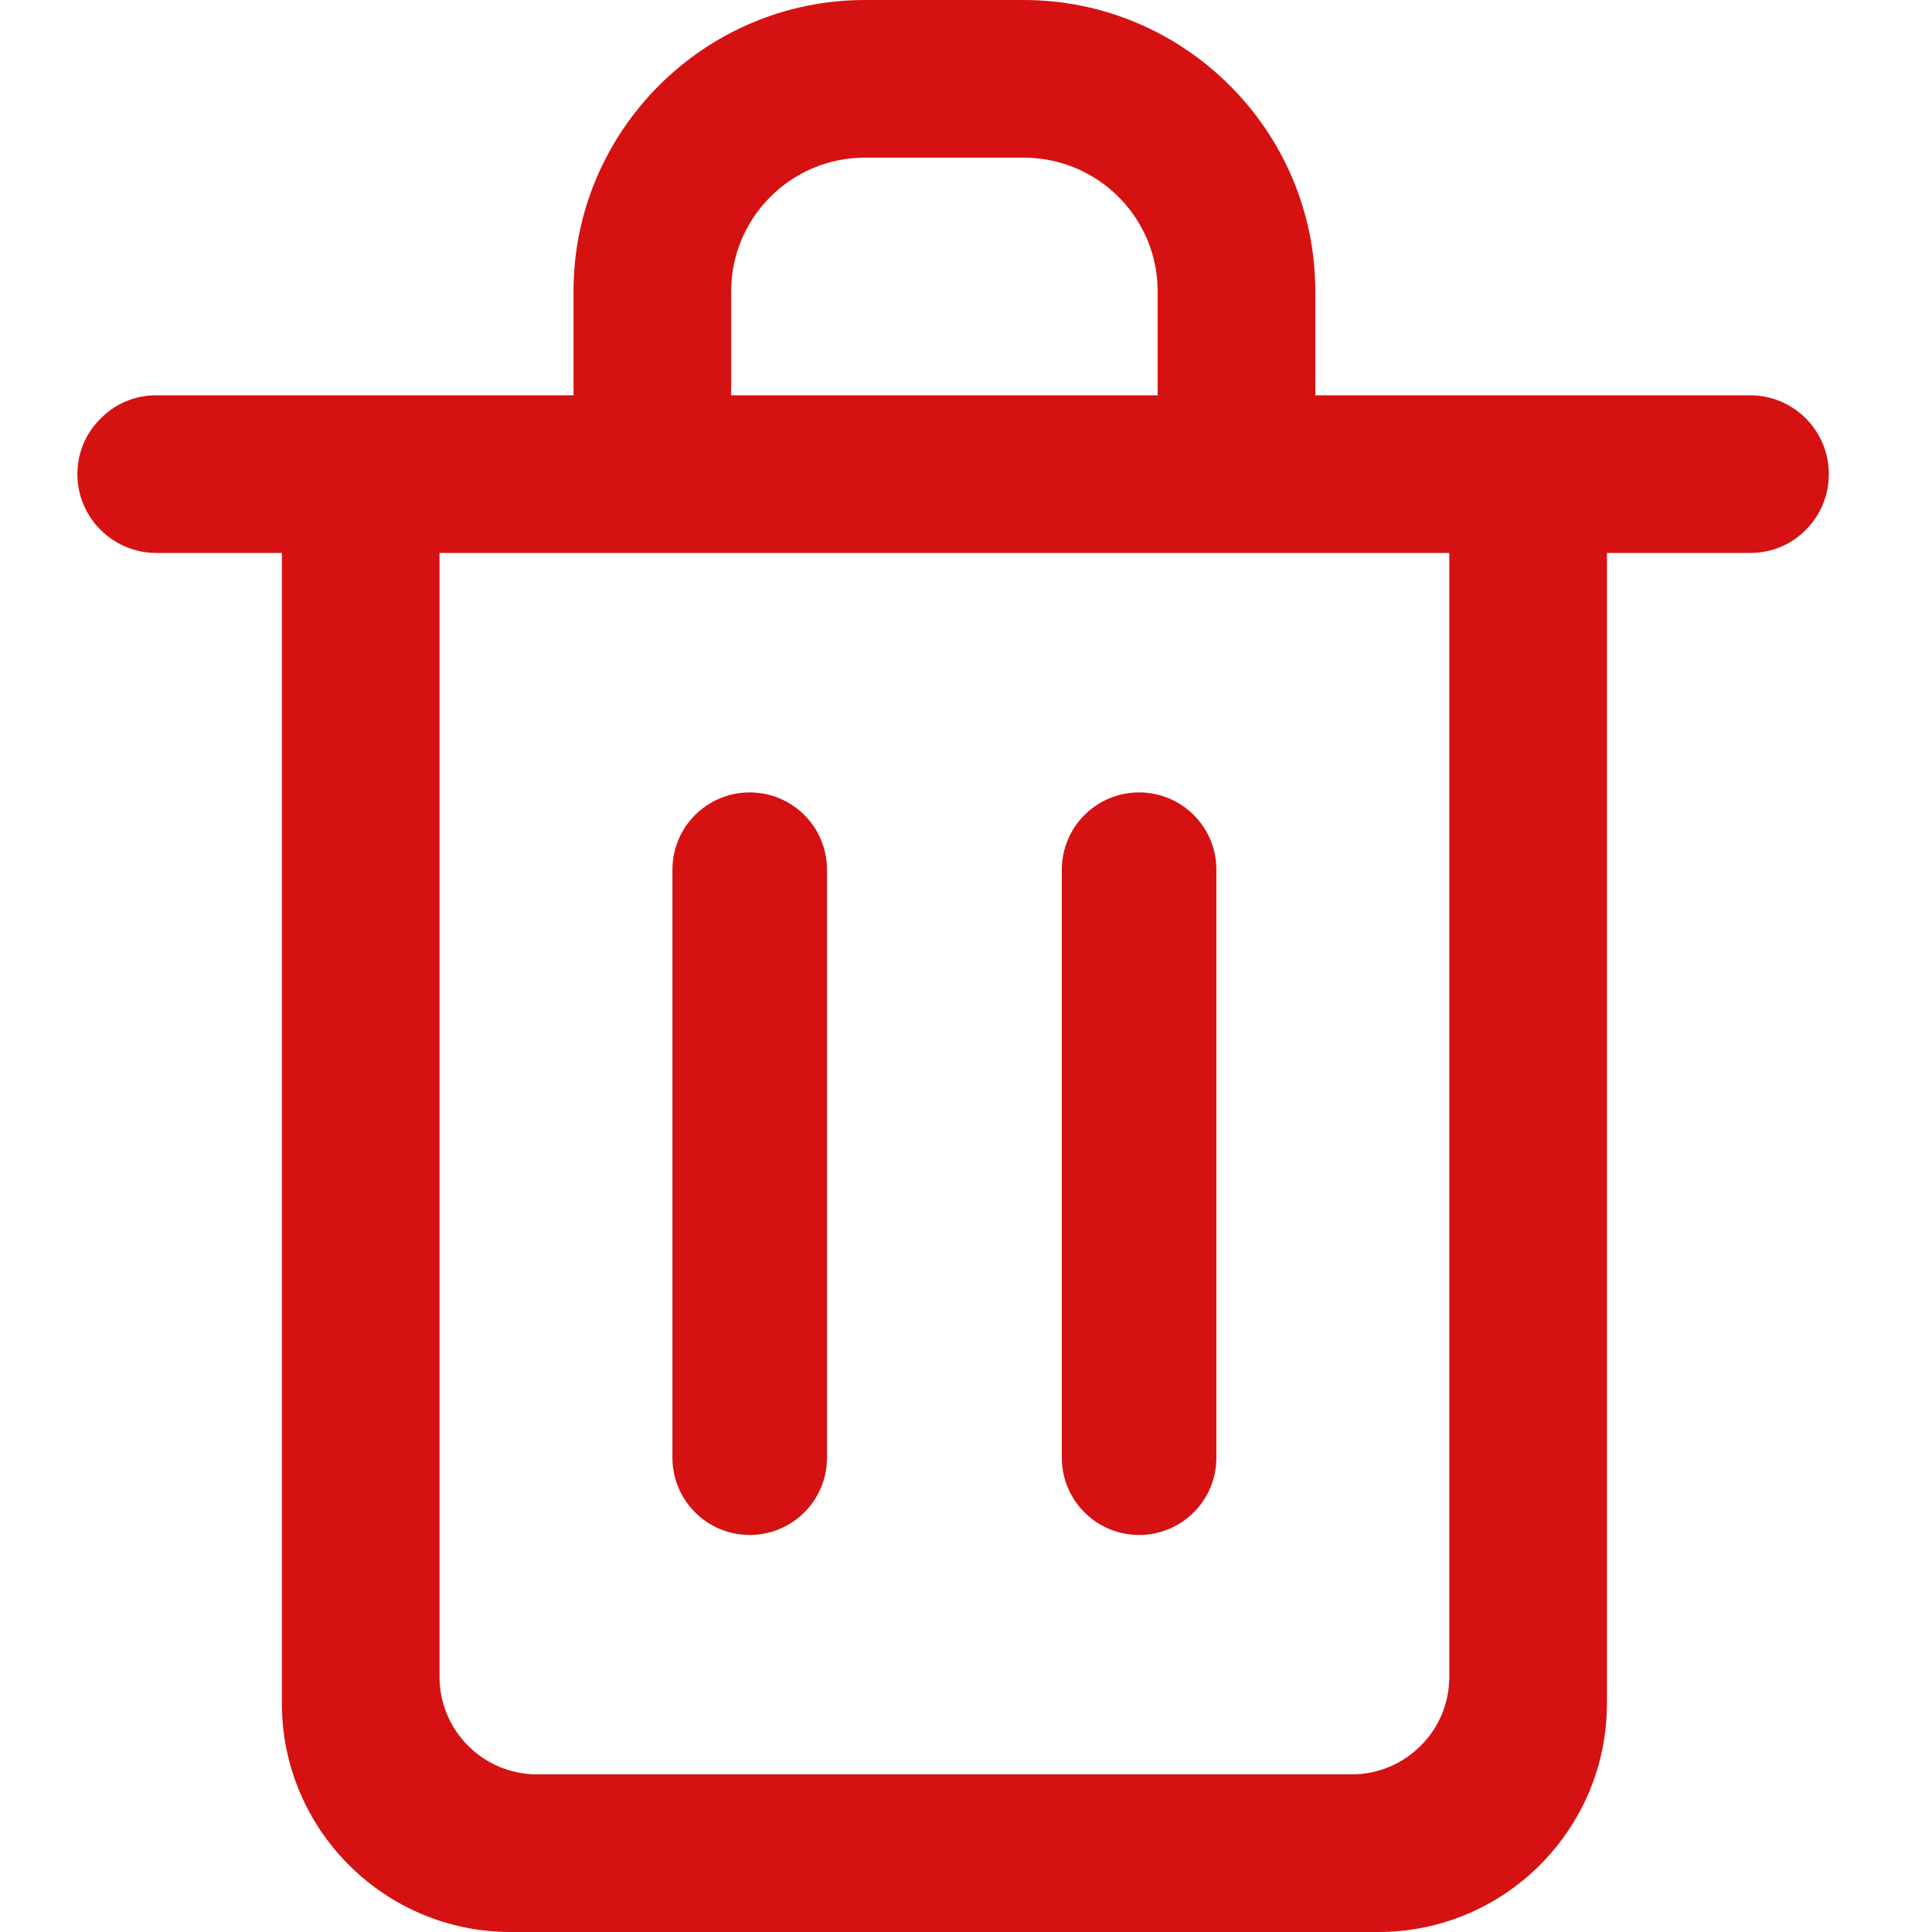
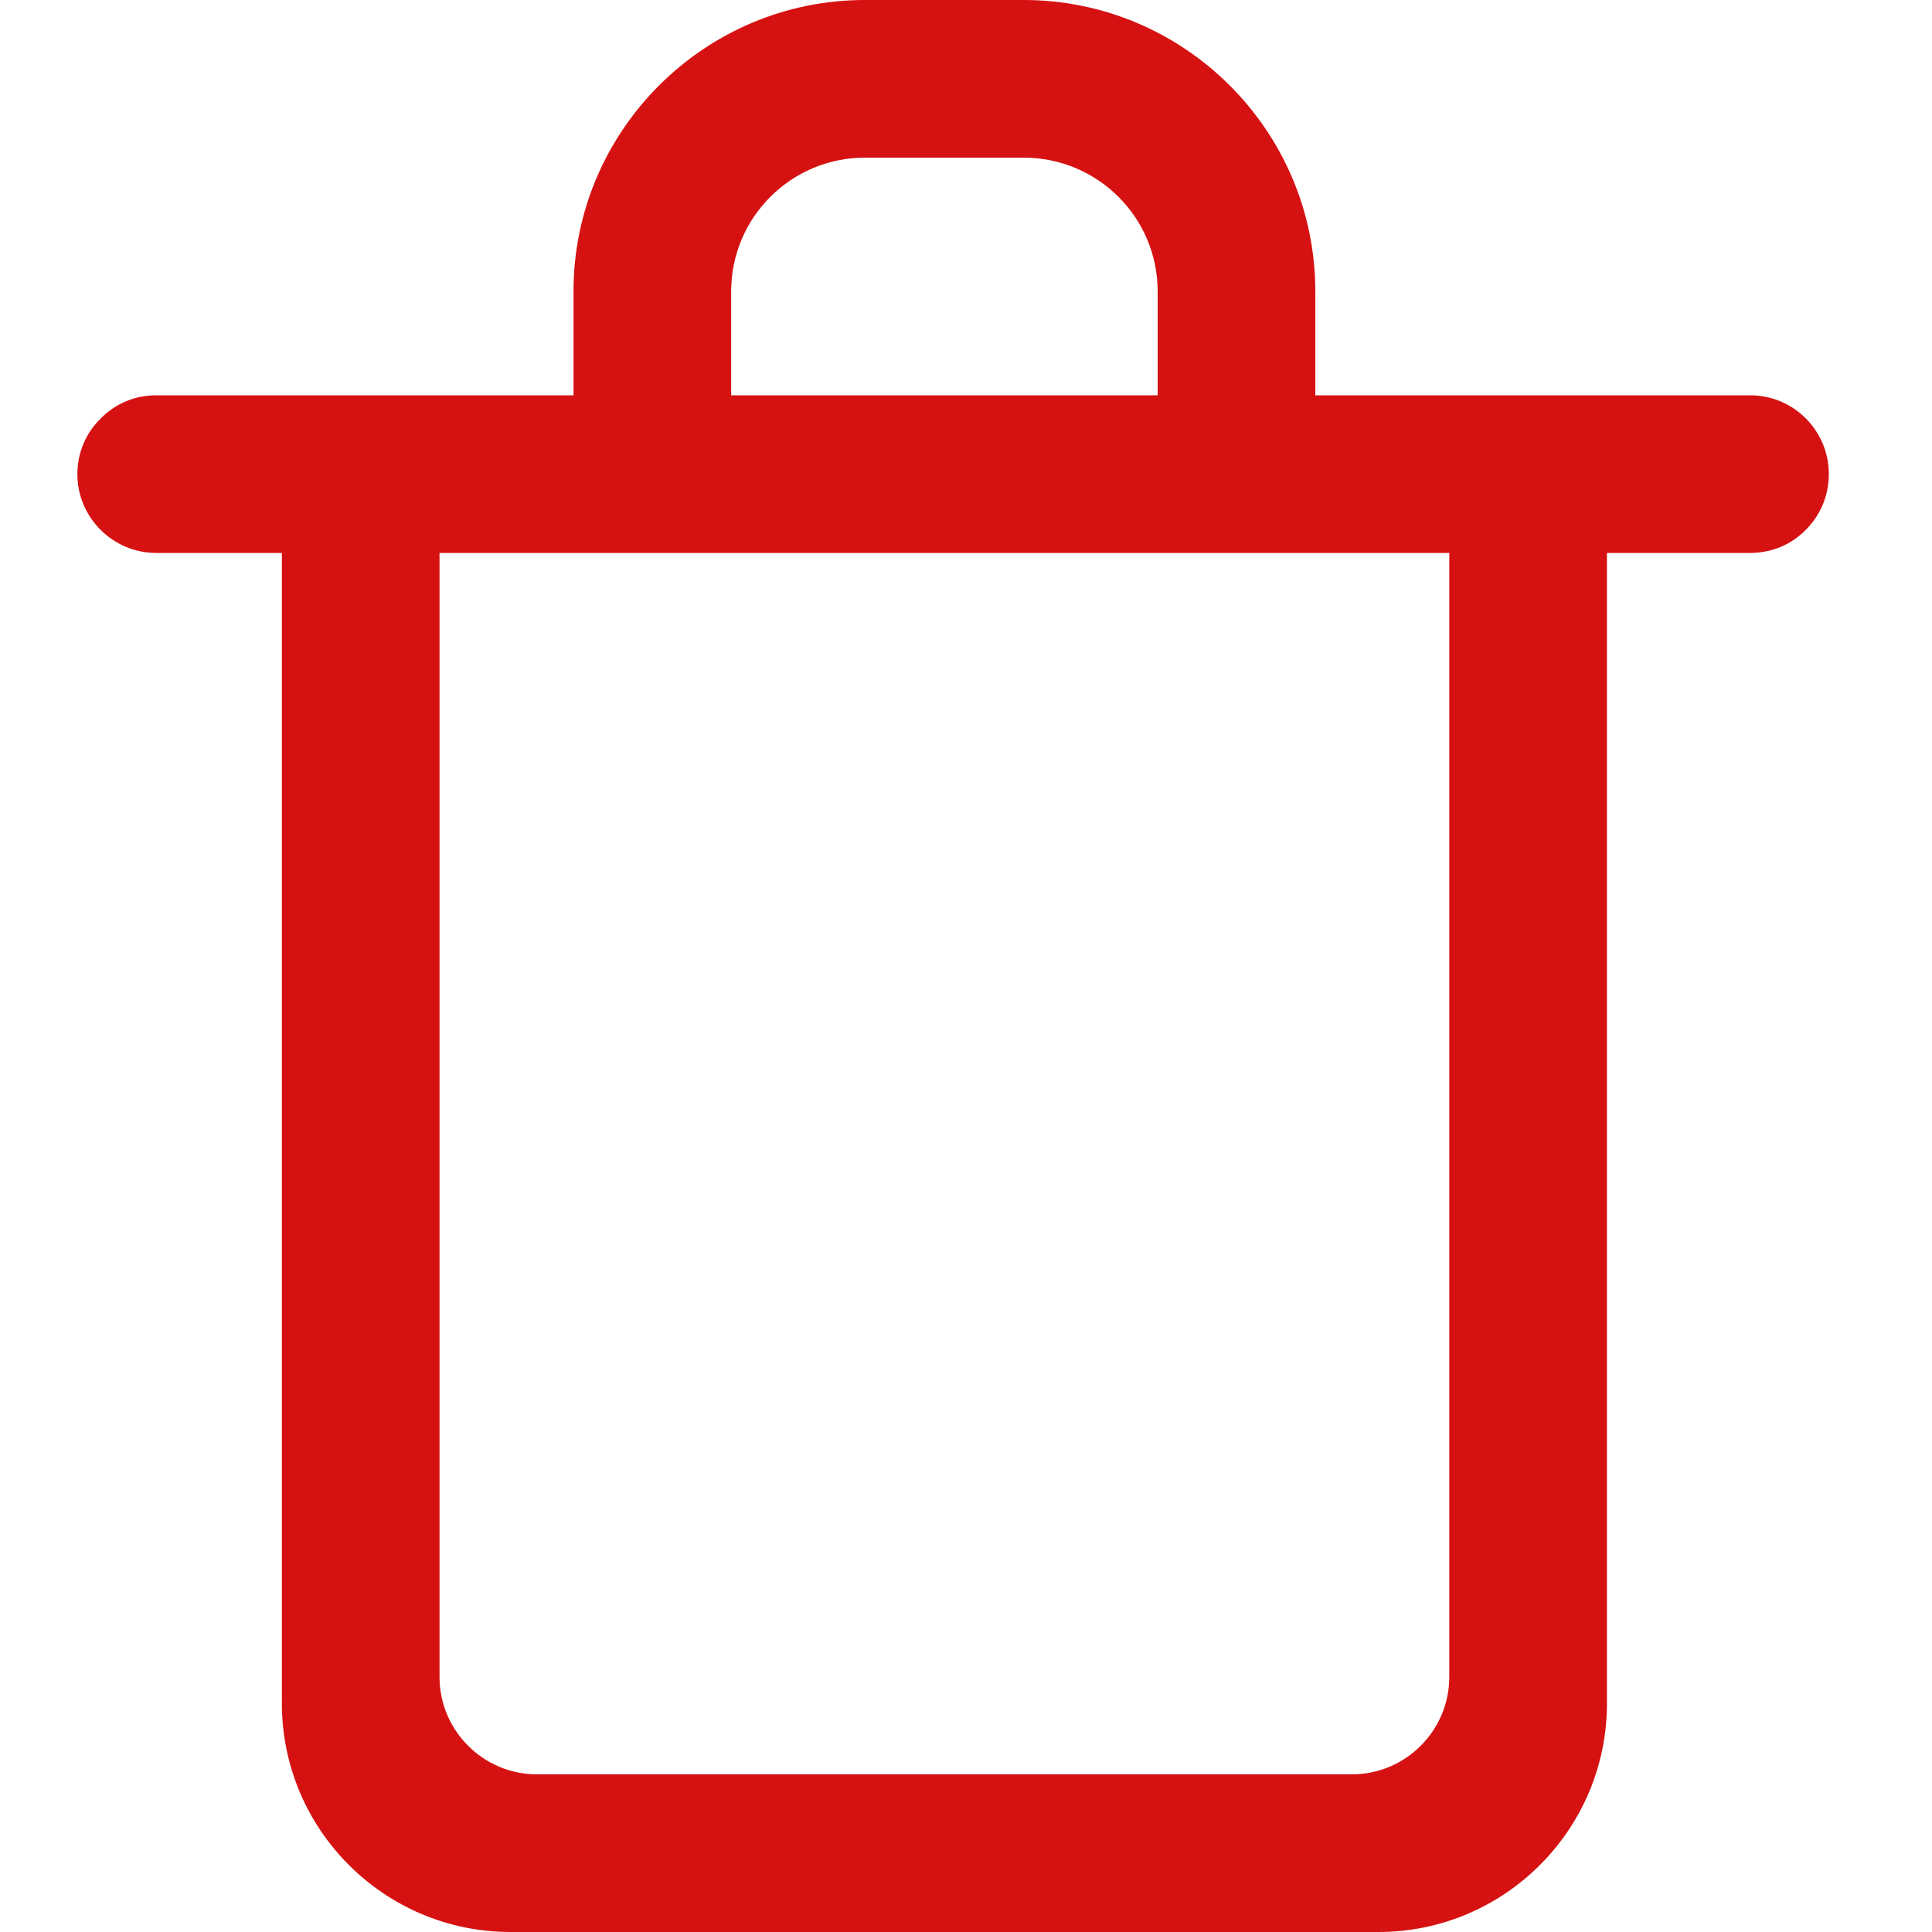
<svg xmlns="http://www.w3.org/2000/svg" width="20" height="20" viewBox="0 0 20 20" fill="none">
  <path d="M18.116 4.092H13.616V3.015C13.616 1.355 12.261 0 10.597 0H8.953C7.292 0 5.937 1.355 5.937 3.015V4.092H1.617C1.392 4.092 1.188 4.182 1.042 4.333C0.891 4.48 0.801 4.684 0.801 4.908C0.801 5.357 1.168 5.724 1.617 5.724H2.918V17.634C2.918 18.939 3.979 20 5.285 20H14.269C15.574 20 16.635 18.939 16.635 17.634V5.724H18.116C18.345 5.724 18.549 5.634 18.695 5.483C18.842 5.337 18.932 5.133 18.932 4.908C18.932 4.459 18.569 4.092 18.116 4.092ZM7.569 3.015C7.569 2.252 8.19 1.632 8.953 1.632H10.597C11.364 1.632 11.984 2.252 11.984 3.015V4.092H7.569V3.015ZM15.003 17.36C15.003 17.915 14.55 18.368 13.995 18.368H5.558C5.003 18.368 4.55 17.915 4.55 17.36V5.724H15.003V17.36Z" fill="#D61111" />
-   <path fill-rule="evenodd" clip-rule="evenodd" d="M7.761 8.203C8.203 8.203 8.561 8.561 8.561 9.003V15.09C8.561 15.532 8.203 15.89 7.761 15.89C7.319 15.89 6.961 15.532 6.961 15.09V9.003C6.961 8.561 7.319 8.203 7.761 8.203Z" fill="#D61111" />
-   <path fill-rule="evenodd" clip-rule="evenodd" d="M11.792 8.203C12.234 8.203 12.592 8.561 12.592 9.003V15.09C12.592 15.532 12.234 15.89 11.792 15.89C11.35 15.89 10.992 15.532 10.992 15.09V9.003C10.992 8.561 11.35 8.203 11.792 8.203Z" fill="#D61111" />
</svg>